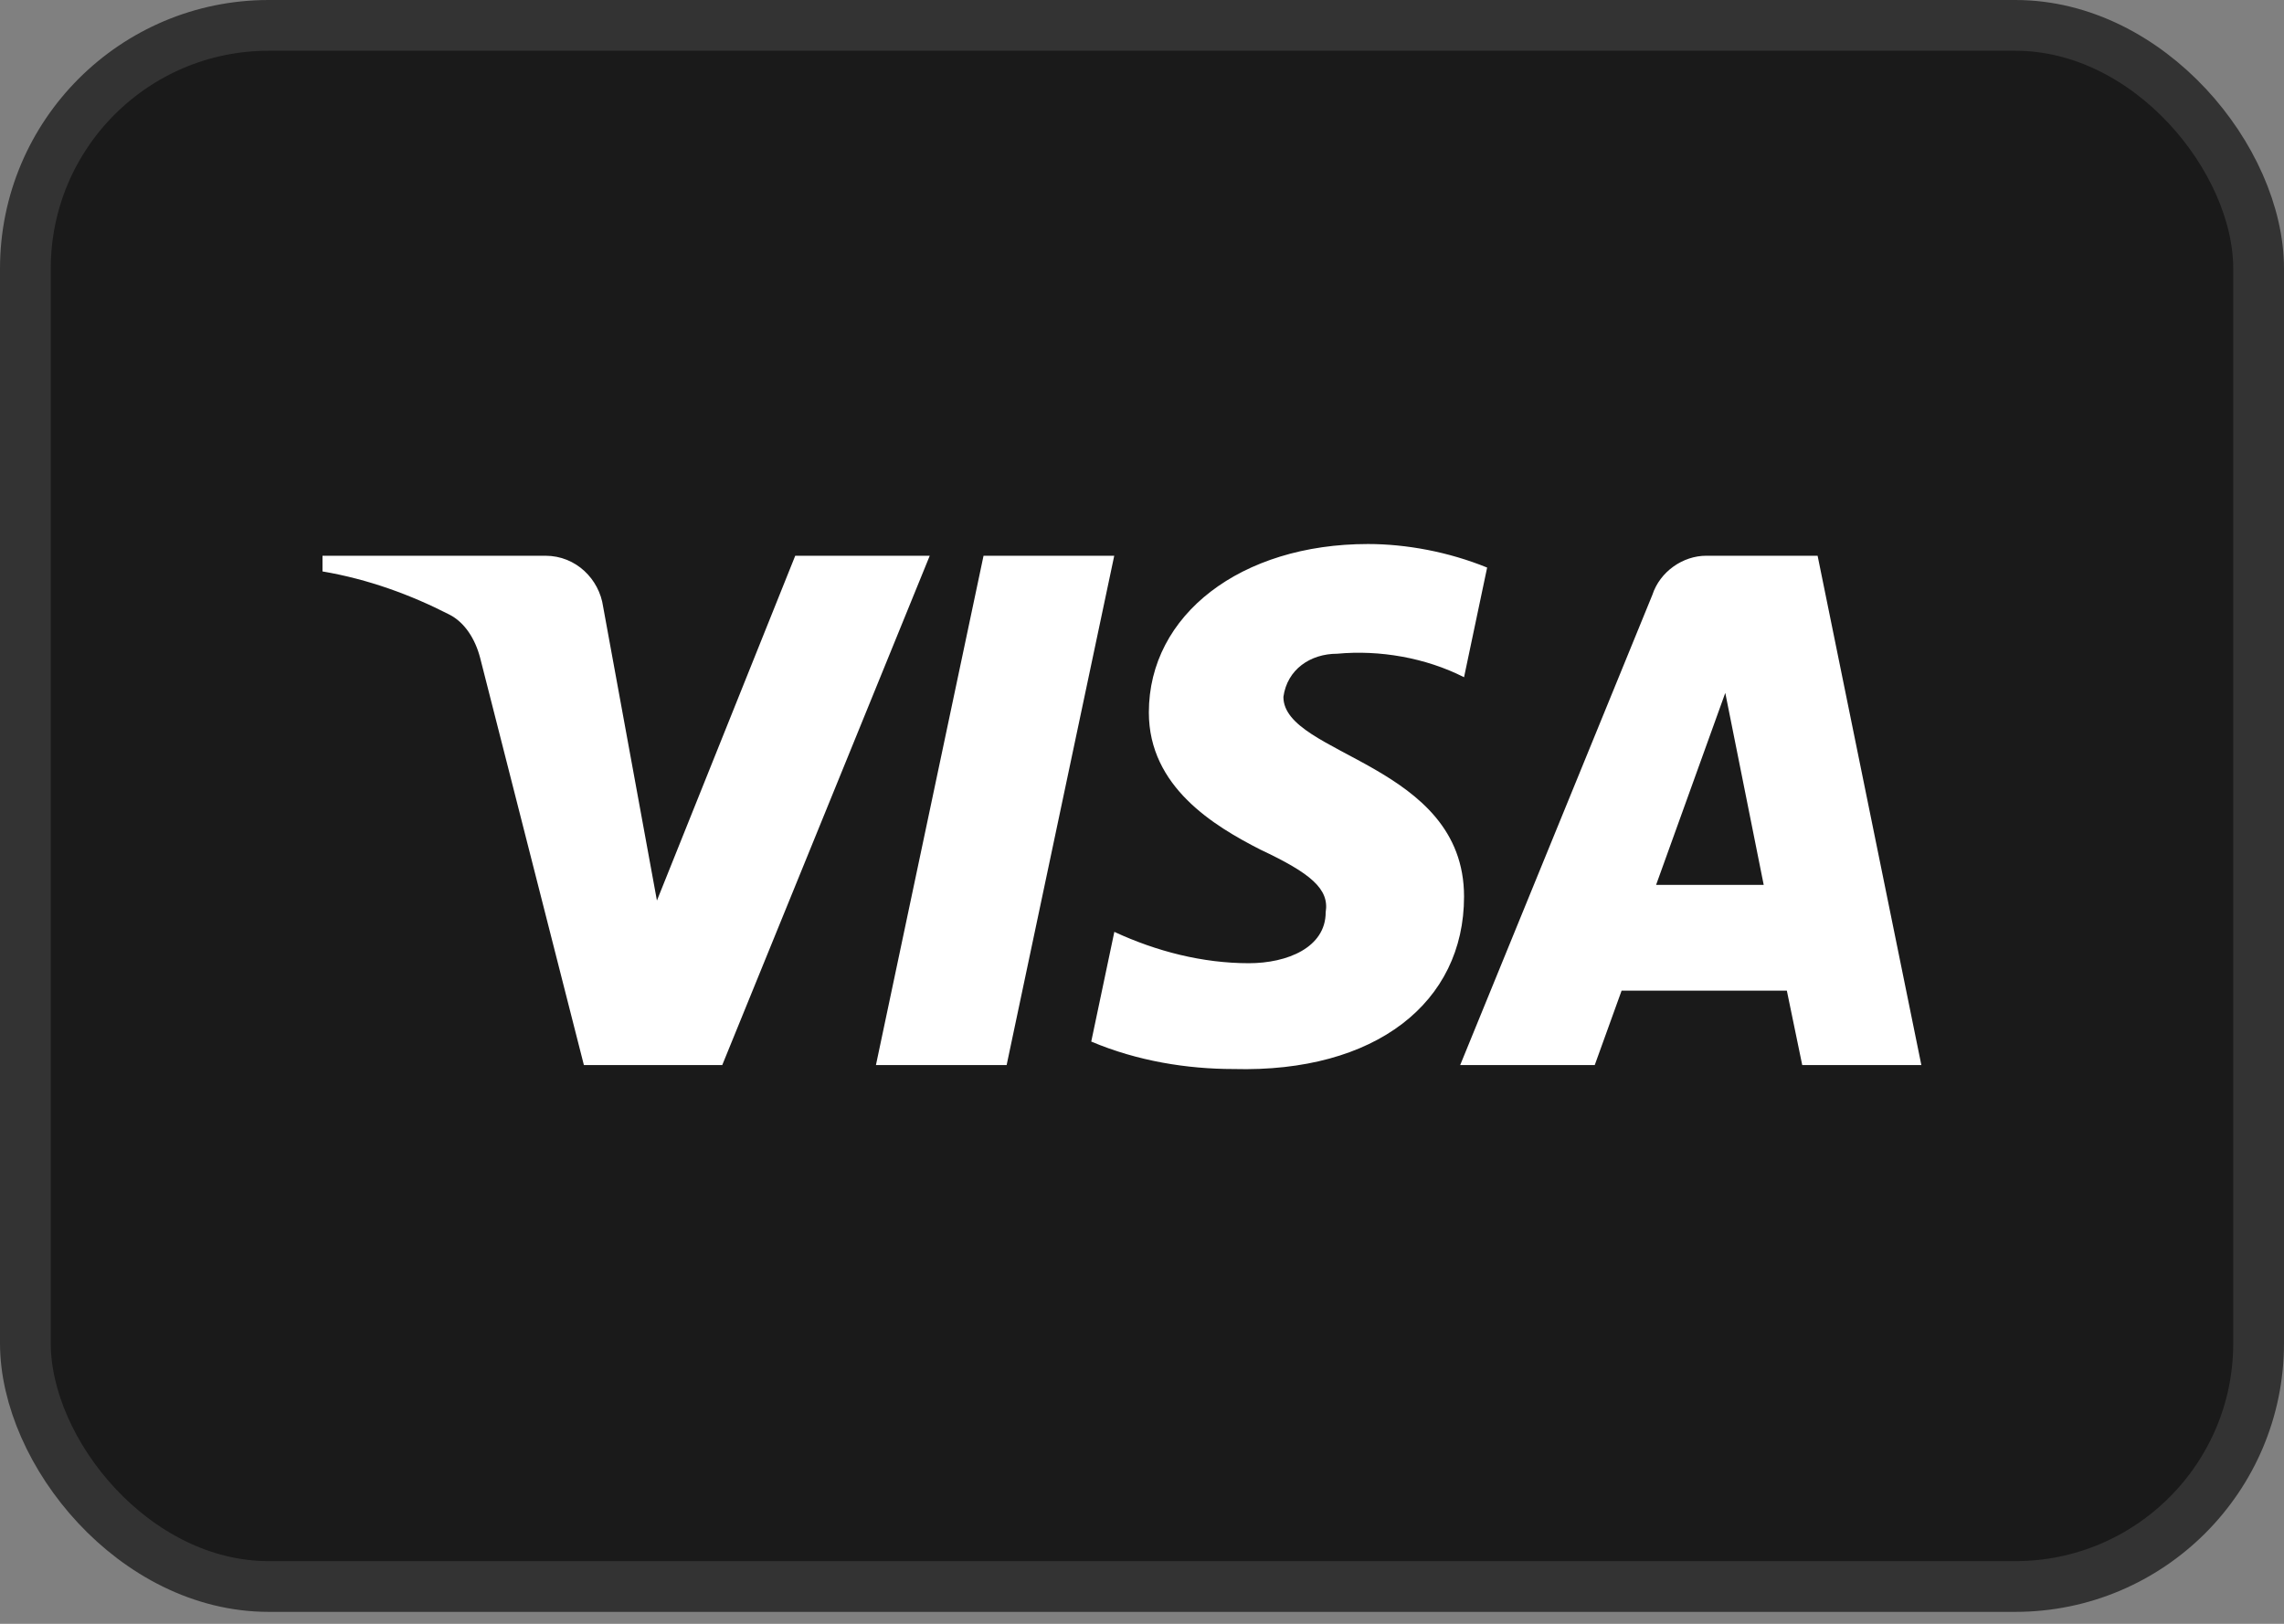
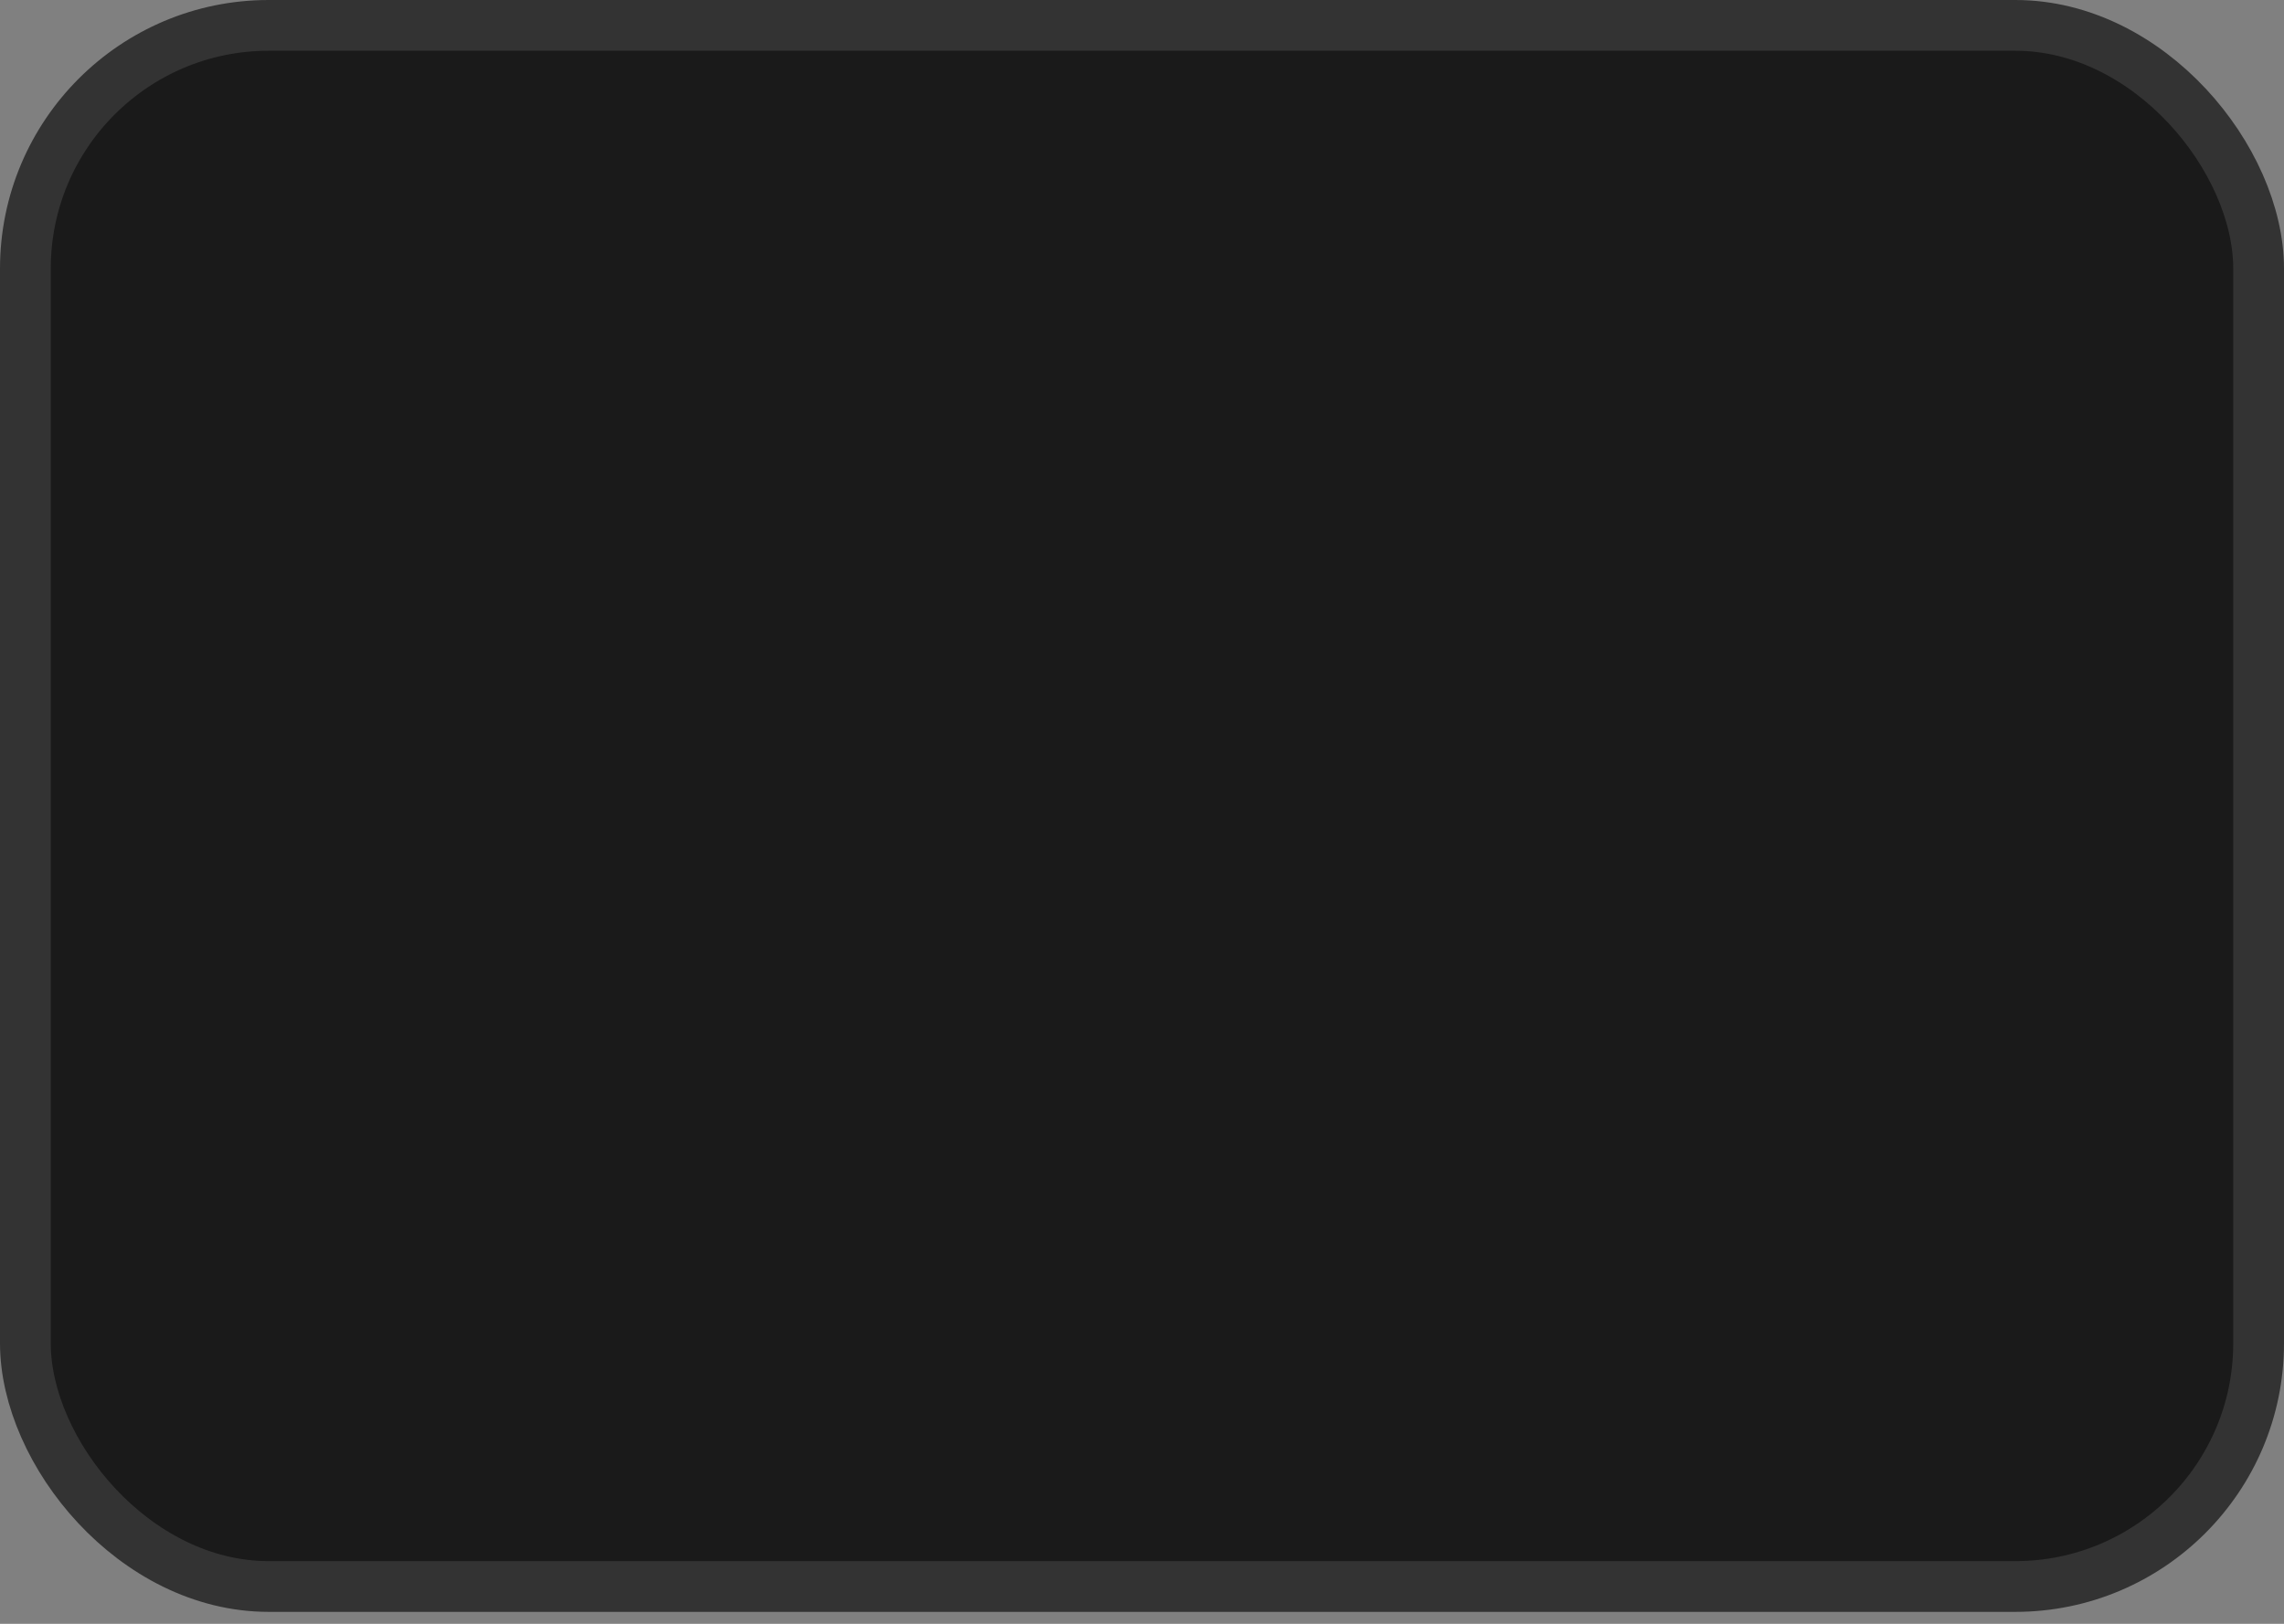
<svg xmlns="http://www.w3.org/2000/svg" width="45" height="32" viewBox="0 0 45 32" fill="none">
  <rect x="0" y="0" width="45" height="32" fill="#808080" stroke="none" />
  <rect x="0.5" y="0.5" width="44" height="30.765" rx="4.794" fill="#1A1A1A" stroke="#333333" />
-   <path fill-rule="evenodd" clip-rule="evenodd" d="M14.23 20.989H11.504L9.459 12.961C9.362 12.591 9.156 12.265 8.853 12.111C8.097 11.724 7.264 11.416 6.354 11.261V10.952H10.746C11.352 10.952 11.807 11.416 11.883 11.956L12.943 17.747L15.668 10.952H18.318L14.23 20.989ZM19.833 20.989H17.258L19.378 10.952H21.953L19.833 20.989ZM25.286 13.733C25.361 13.192 25.816 12.883 26.346 12.883C27.18 12.805 28.087 12.961 28.845 13.346L29.3 11.185C28.542 10.876 27.709 10.721 26.952 10.721C24.453 10.721 22.635 12.111 22.635 14.04C22.635 15.508 23.923 16.279 24.832 16.743C25.816 17.206 26.195 17.515 26.119 17.978C26.119 18.673 25.361 18.982 24.605 18.982C23.696 18.982 22.787 18.75 21.955 18.364L21.5 20.526C22.409 20.911 23.393 21.067 24.302 21.067C27.104 21.143 28.845 19.754 28.845 17.669C28.845 15.044 25.286 14.89 25.286 13.733ZM37.855 20.989L35.811 10.952H33.615C33.161 10.952 32.706 11.261 32.555 11.724L28.769 20.989H31.42L31.949 19.523H35.205L35.508 20.989H37.855ZM33.992 13.655L34.749 17.438H32.629L33.992 13.655Z" fill="white" />
</svg>